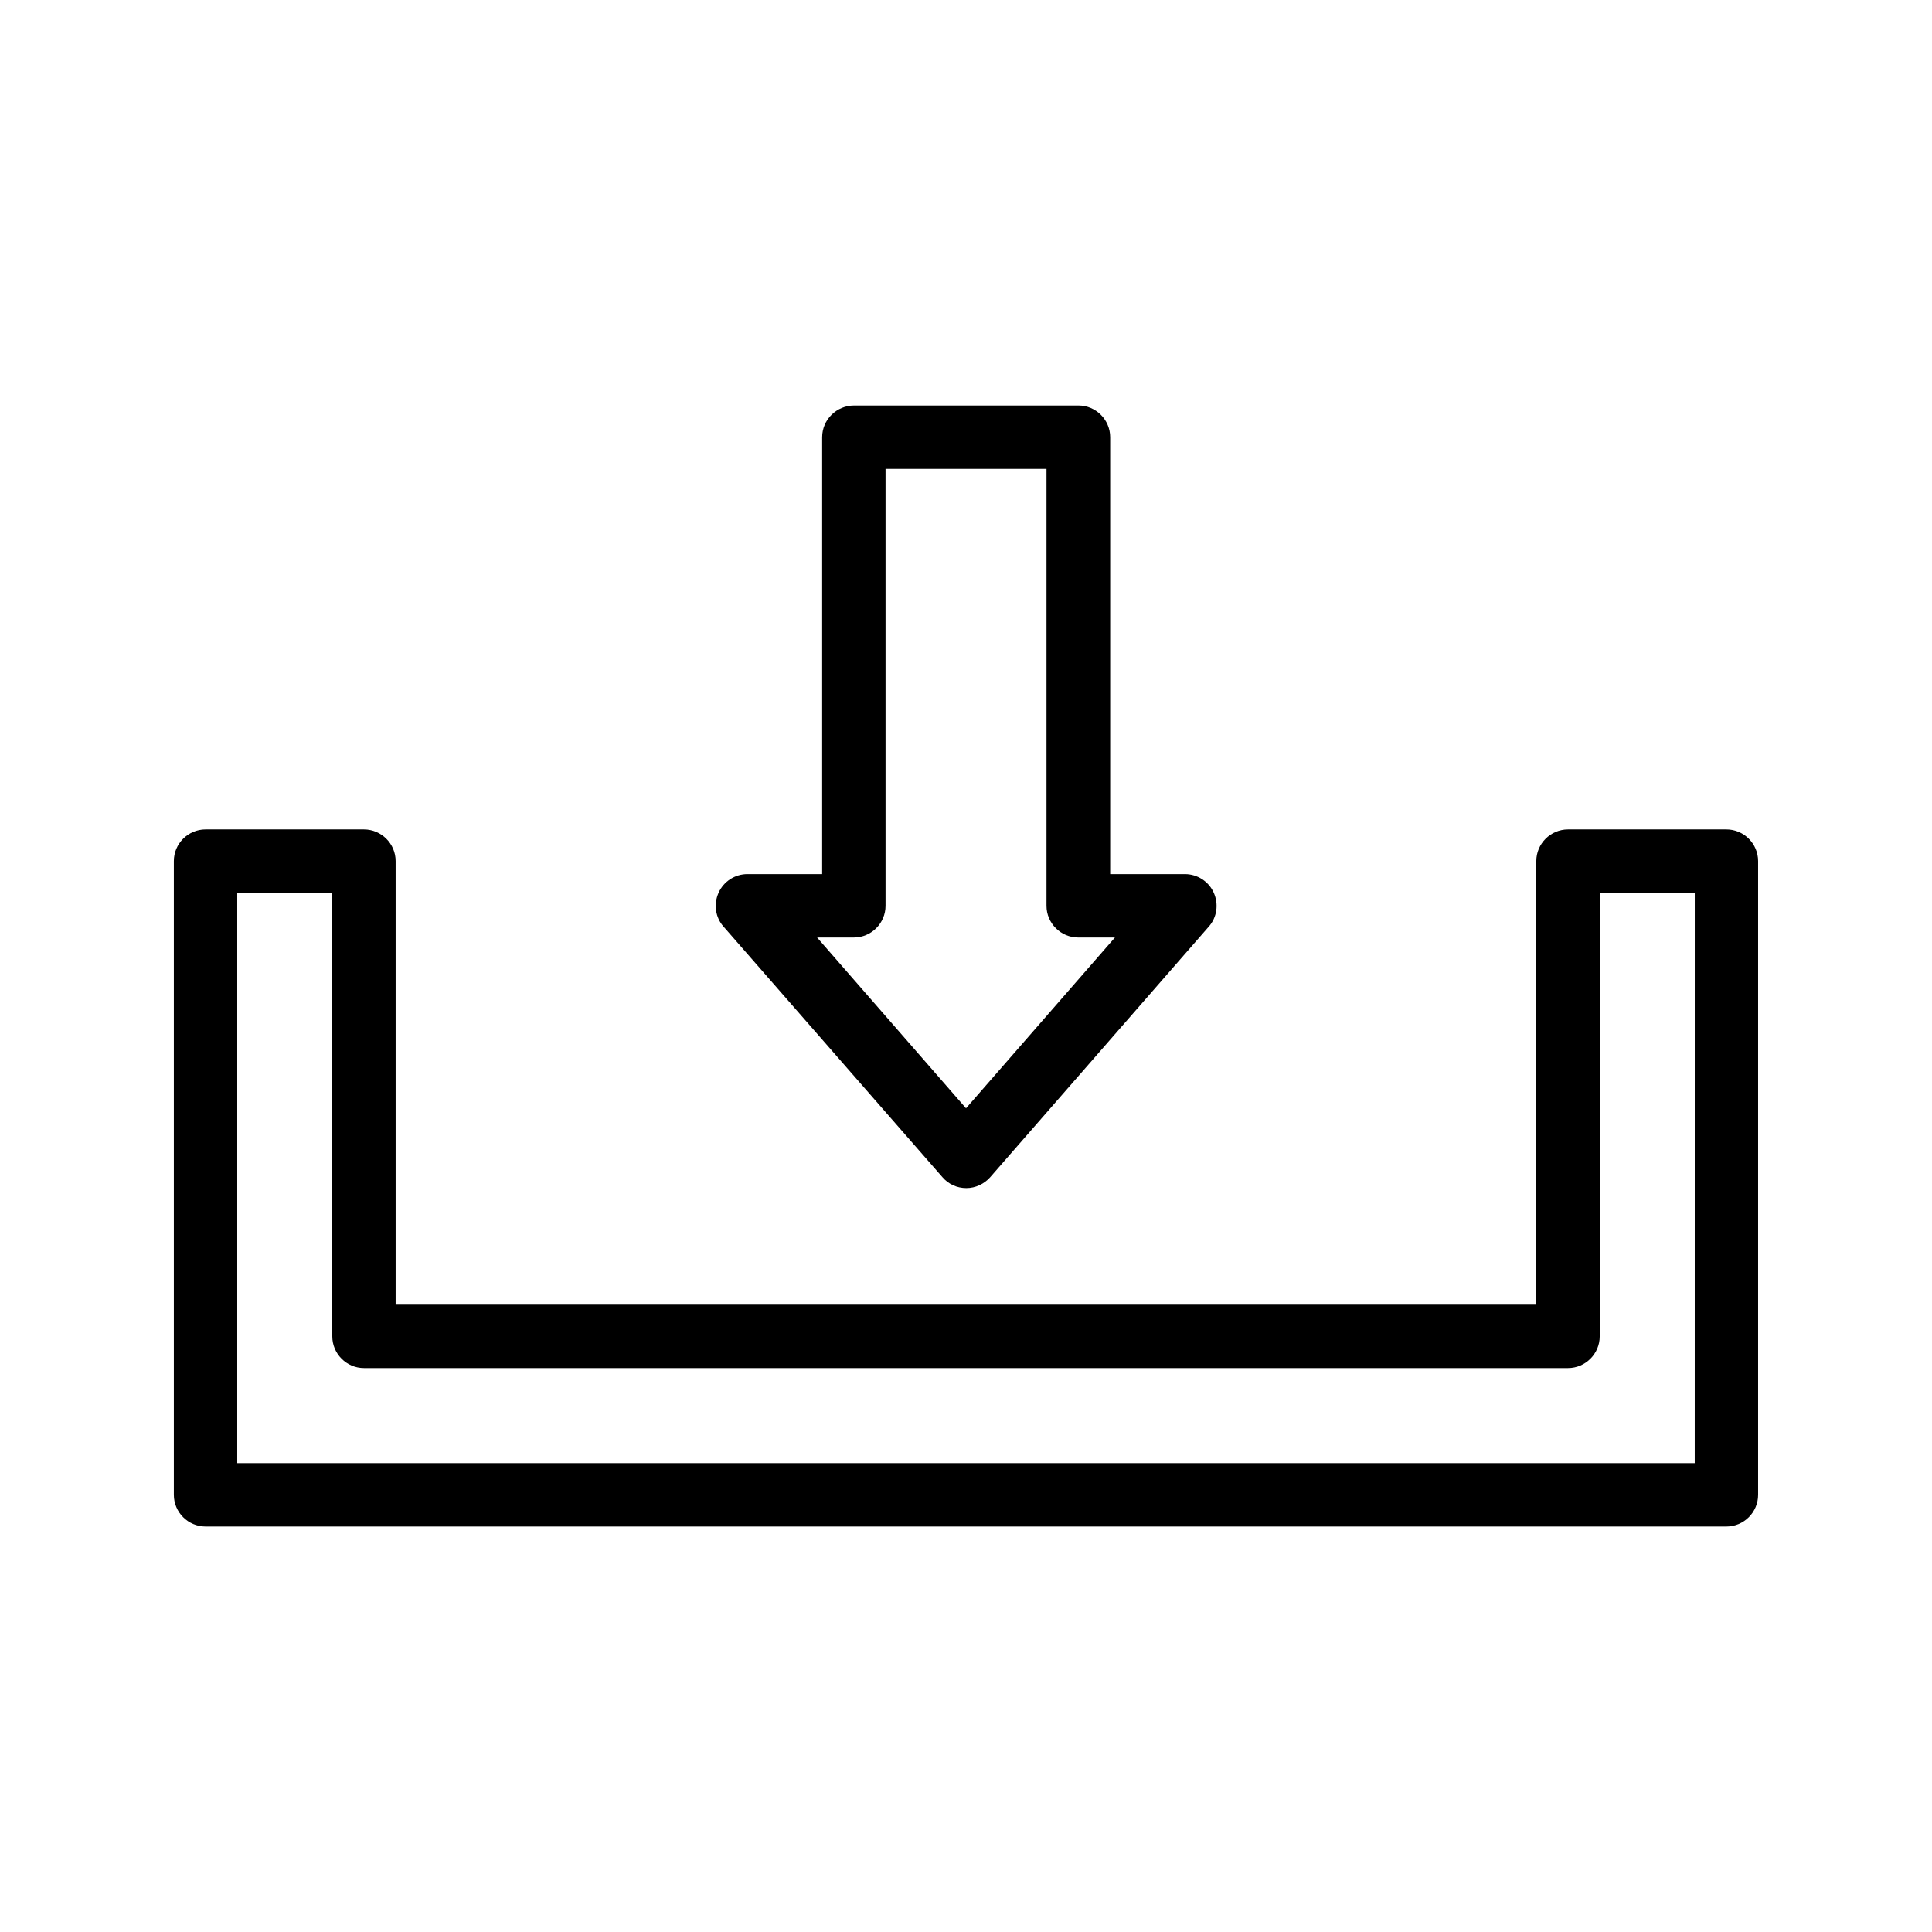
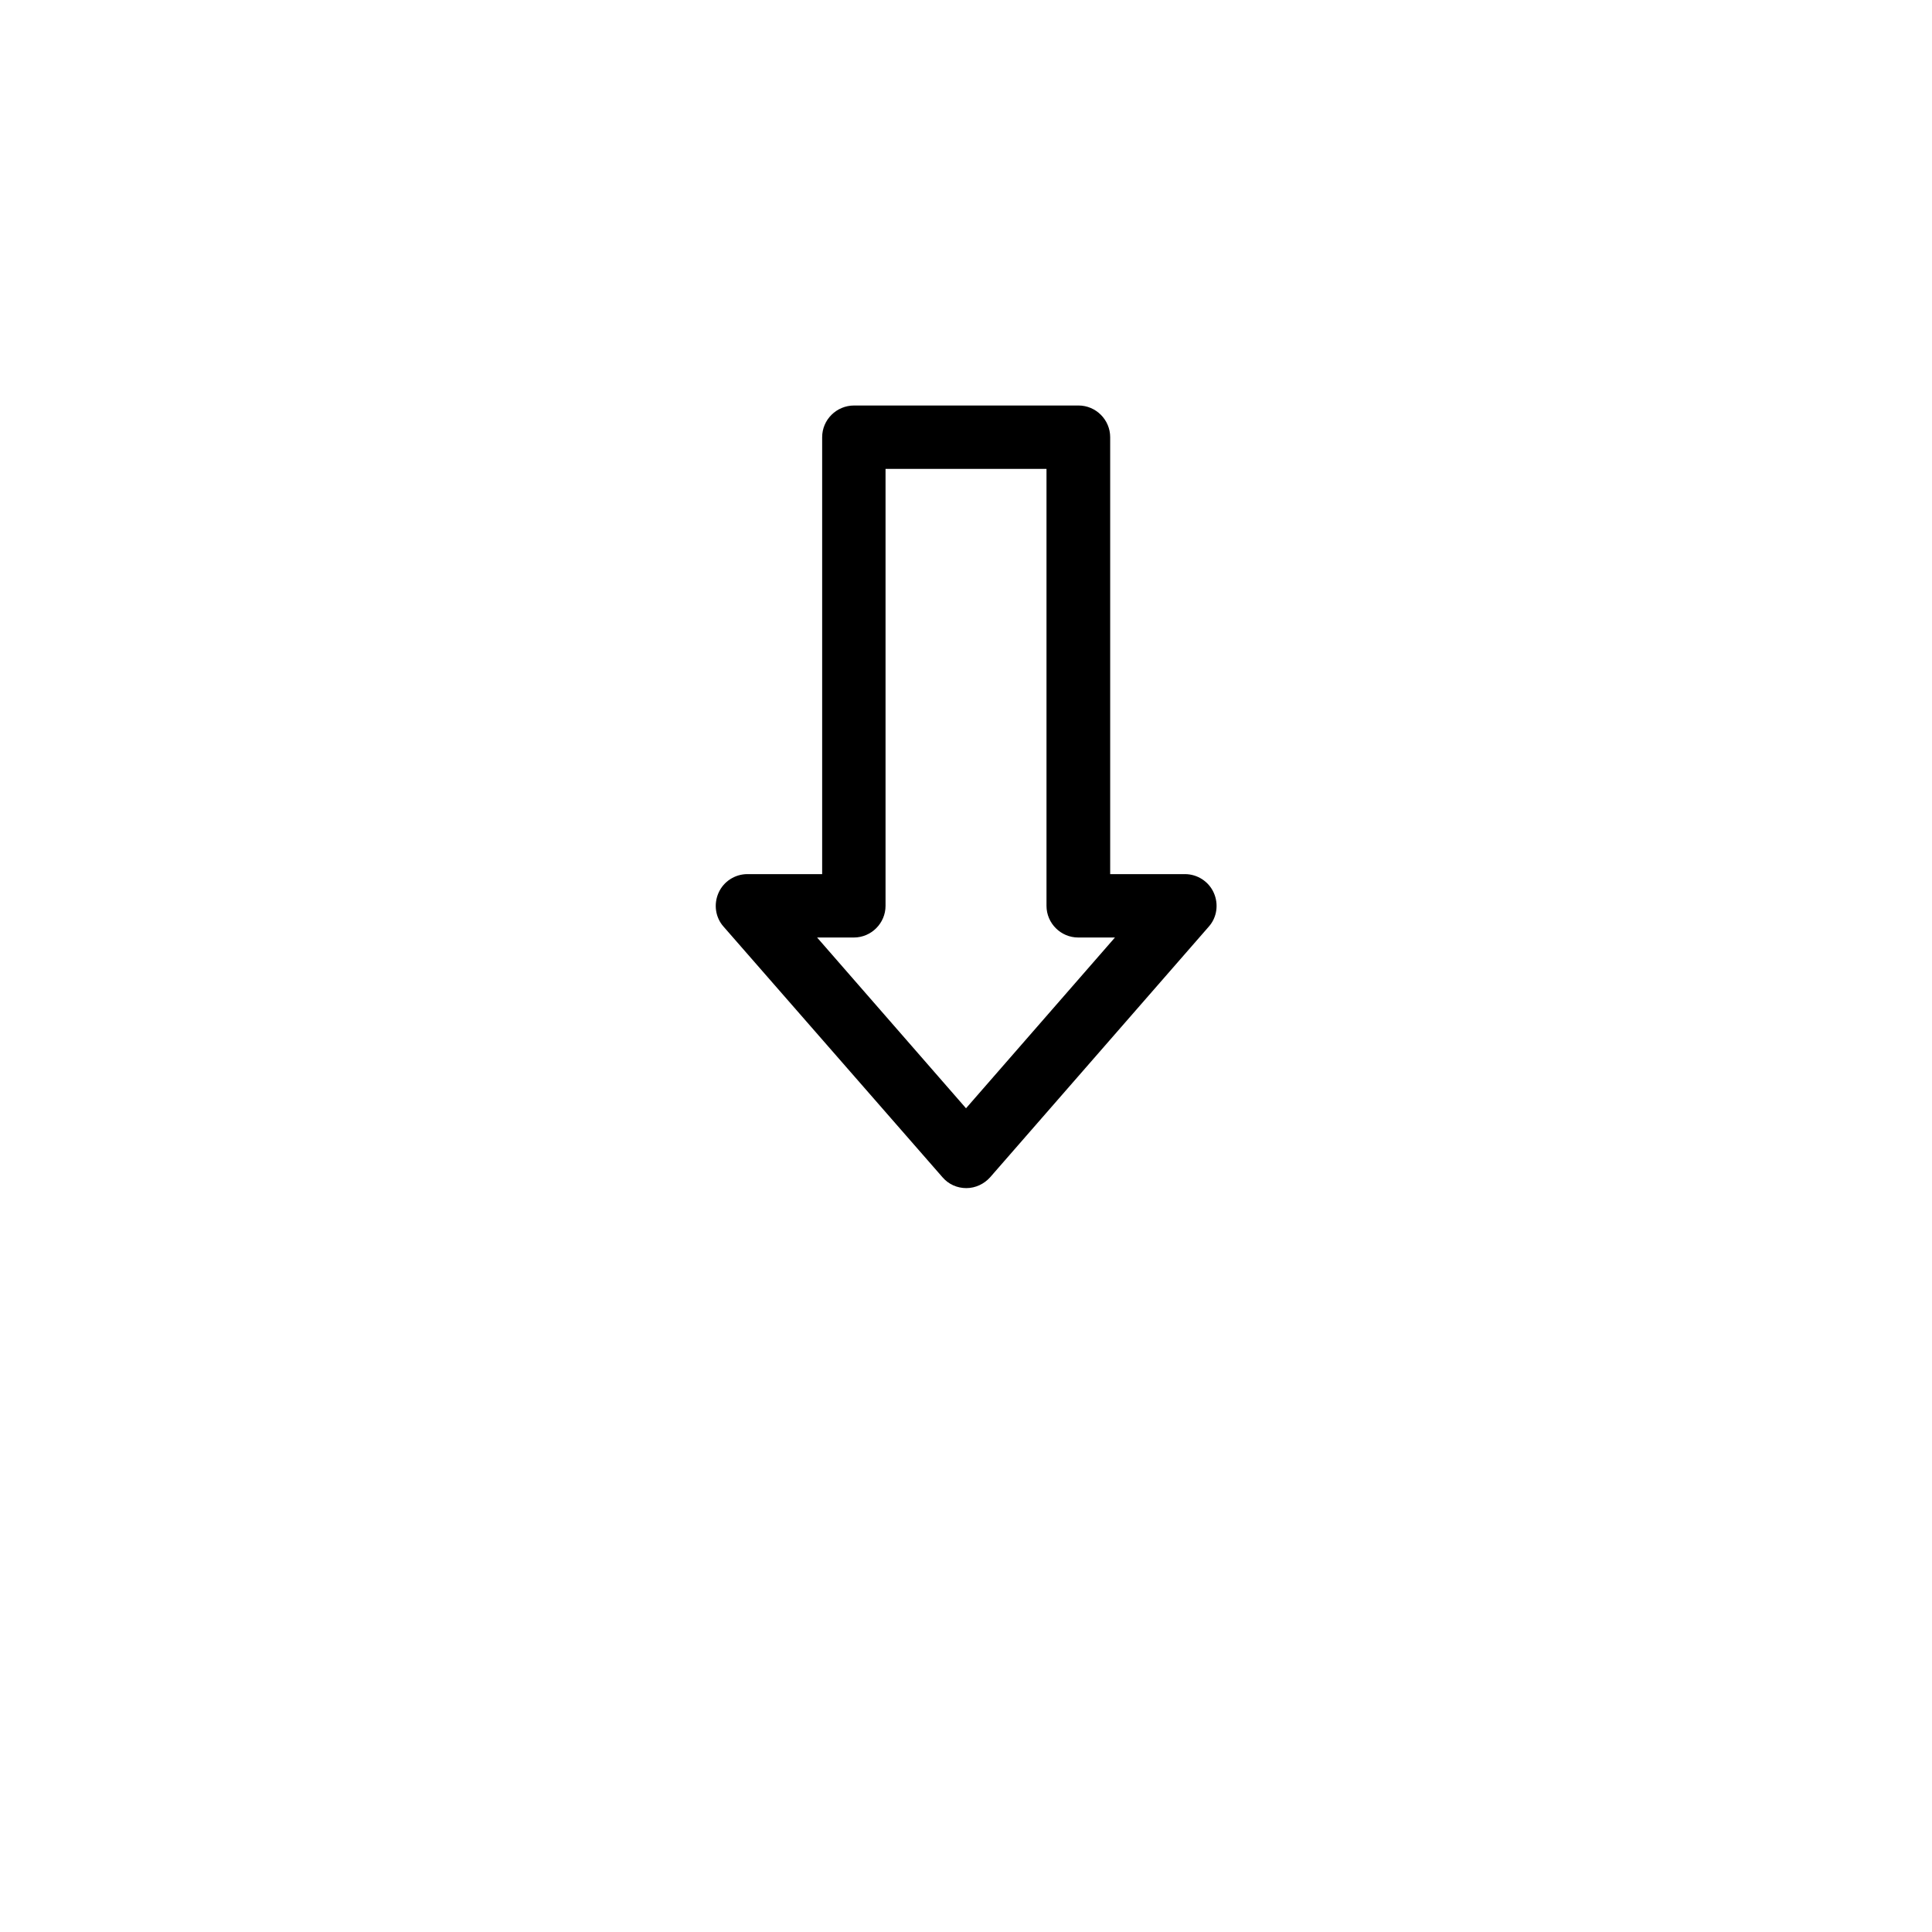
<svg xmlns="http://www.w3.org/2000/svg" fill="#000000" width="800px" height="800px" version="1.1" viewBox="144 144 512 512">
  <g>
-     <path d="m601.52 363.81h-41.984c-4.617 0-8.398 3.777-8.398 8.398v117.55h-302.29v-117.55c0-4.617-3.777-8.398-8.398-8.398h-41.98c-4.617 0-8.398 3.777-8.398 8.398v167.94c0 4.617 3.777 8.398 8.398 8.398h403.05c4.617 0 8.398-3.777 8.398-8.398v-167.94c-0.004-4.621-3.781-8.398-8.398-8.398zm-8.398 167.94h-386.25v-151.14h25.191v117.55c0 4.617 3.777 8.398 8.398 8.398h319.08c4.617 0 8.398-3.777 8.398-8.398v-117.55h25.191z" />
    <path d="m361.88 259.86v115.79h-19.816c-3.273 0-6.297 1.93-7.641 4.953-1.344 3.023-0.84 6.551 1.344 8.984l58.023 66.418c1.594 1.848 3.863 2.856 6.297 2.856 2.434 0 4.703-1.09 6.297-2.856l57.938-66.418c2.184-2.434 2.688-5.961 1.344-8.984-1.344-3.023-4.367-4.953-7.641-4.953h-19.816v-115.79c0-4.617-3.777-8.398-8.398-8.398h-59.449c-4.699 0-8.48 3.781-8.48 8.398zm16.797 124.19v-115.79h42.656v115.79c0 4.617 3.777 8.398 8.398 8.398h9.742l-39.469 45.258-39.465-45.258h9.742c4.613 0 8.395-3.777 8.395-8.398z" />
  </g>
</svg>